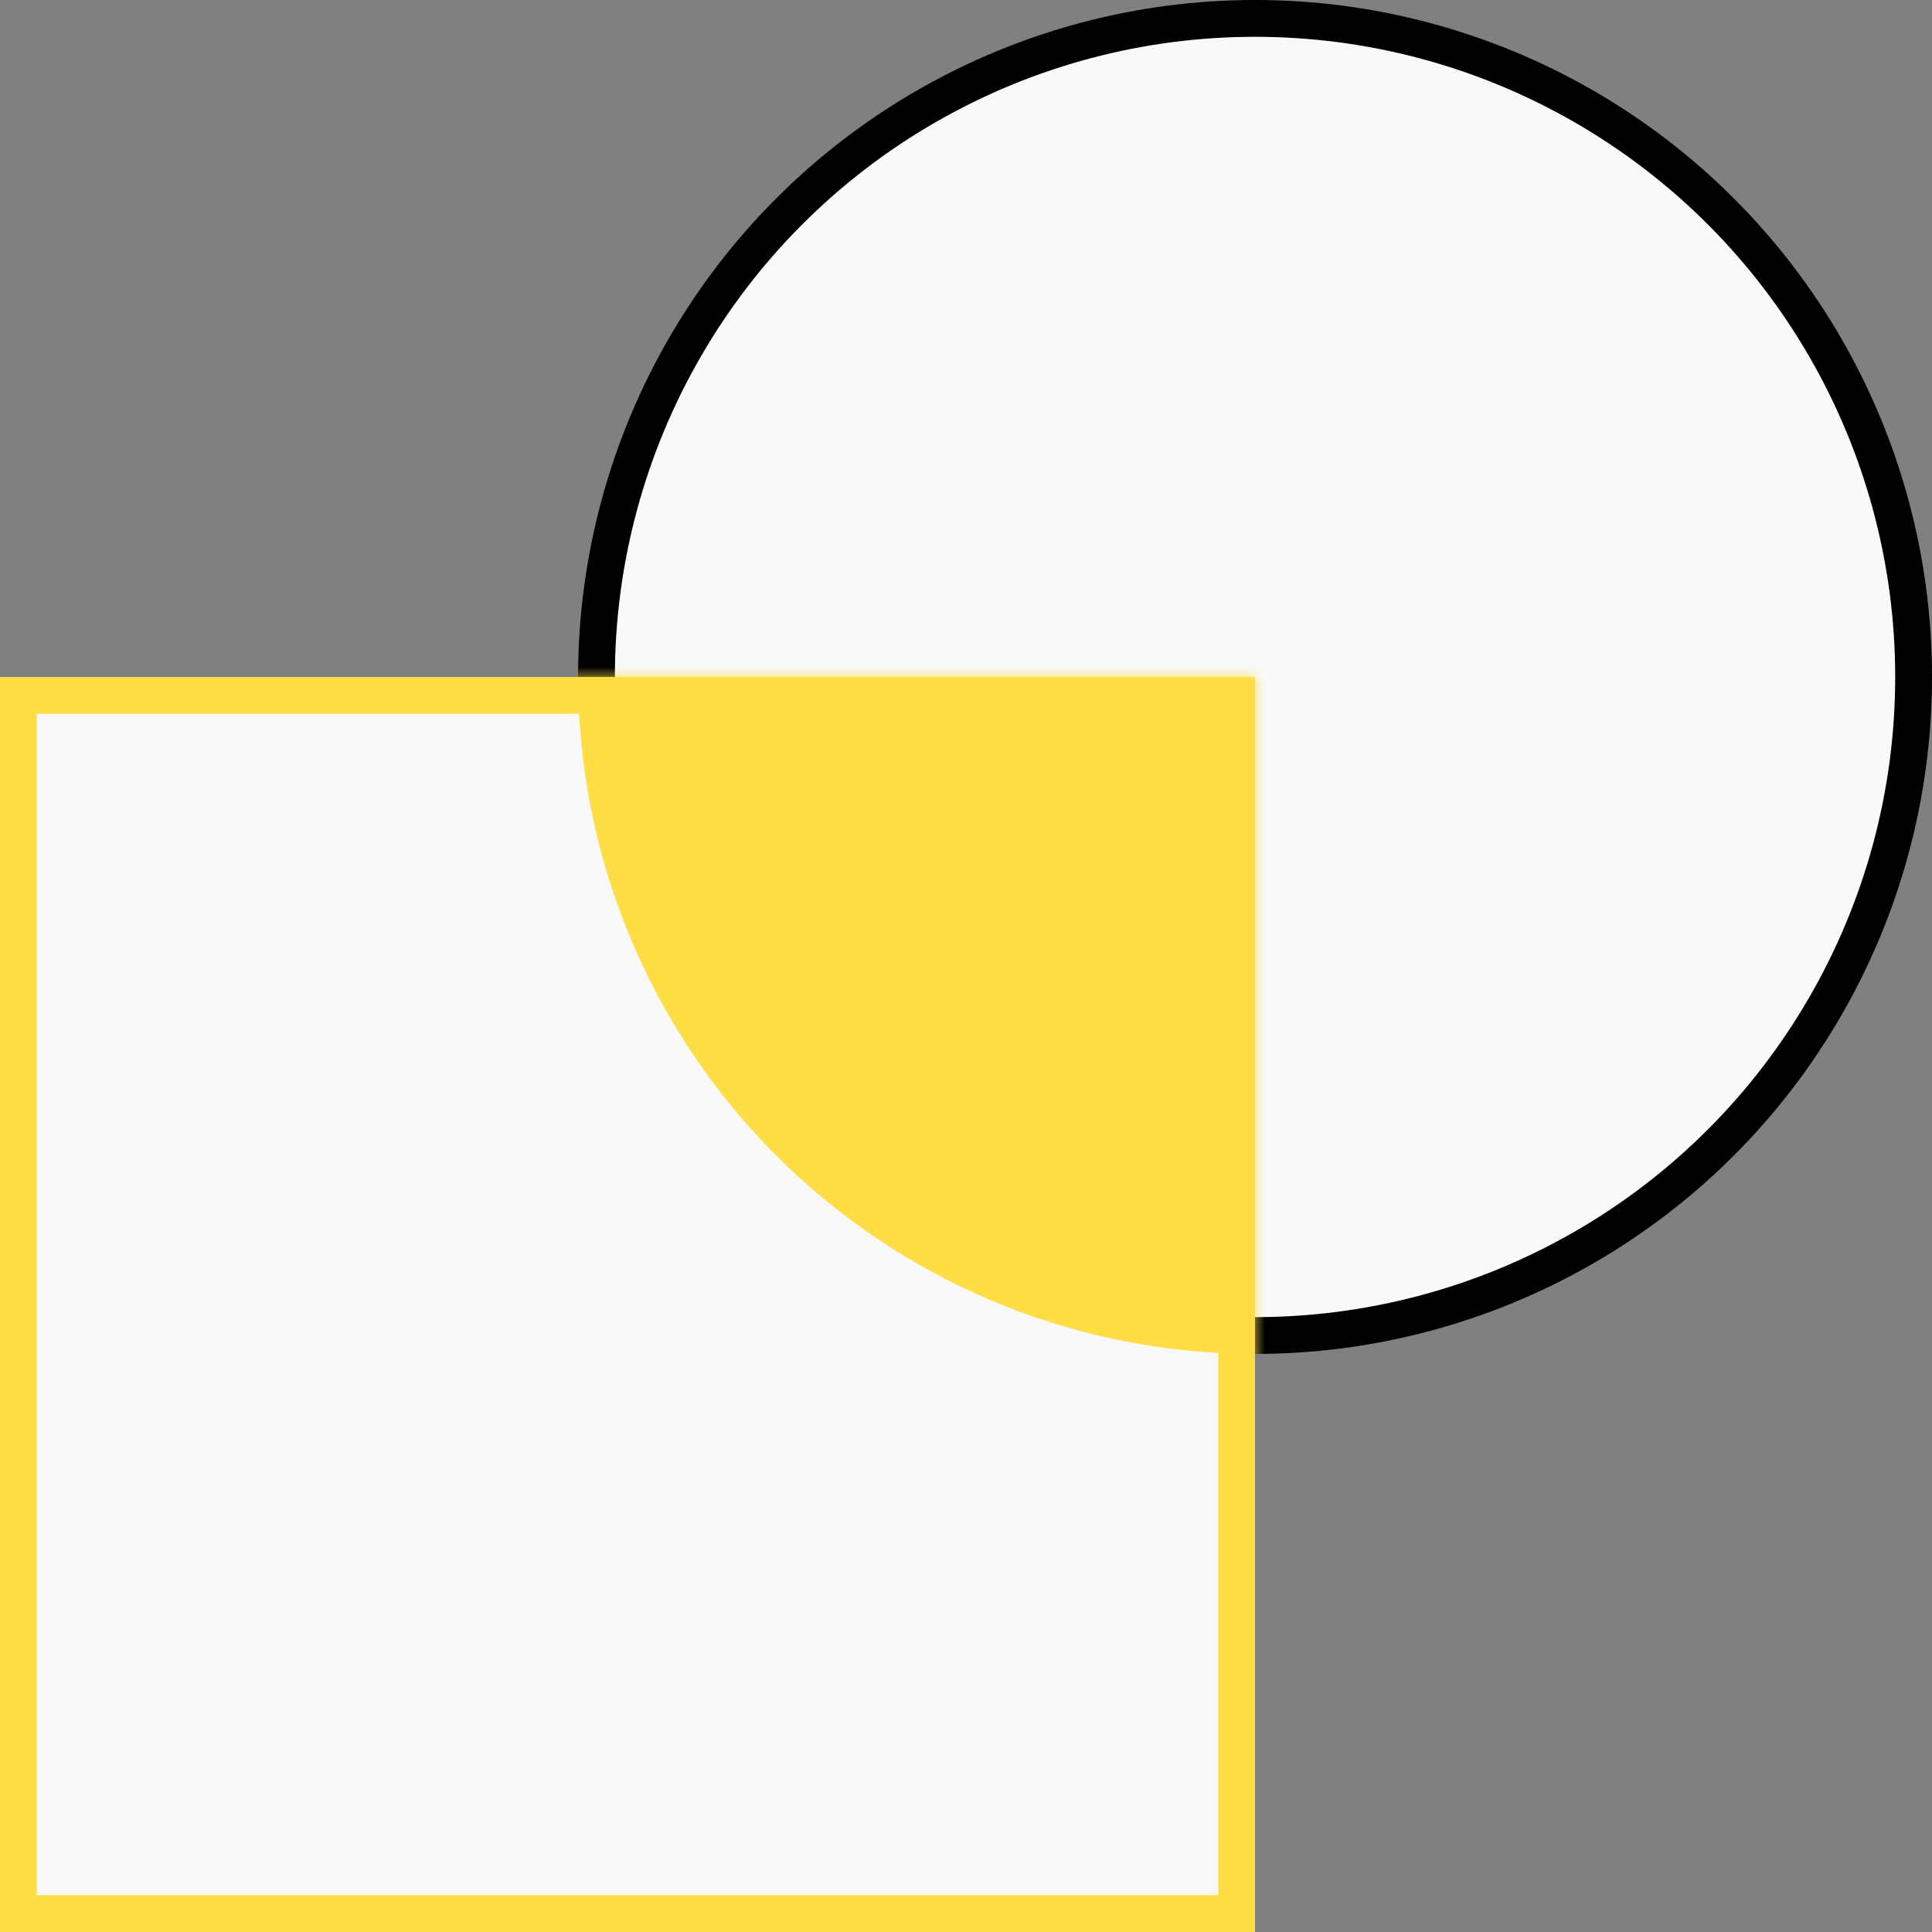
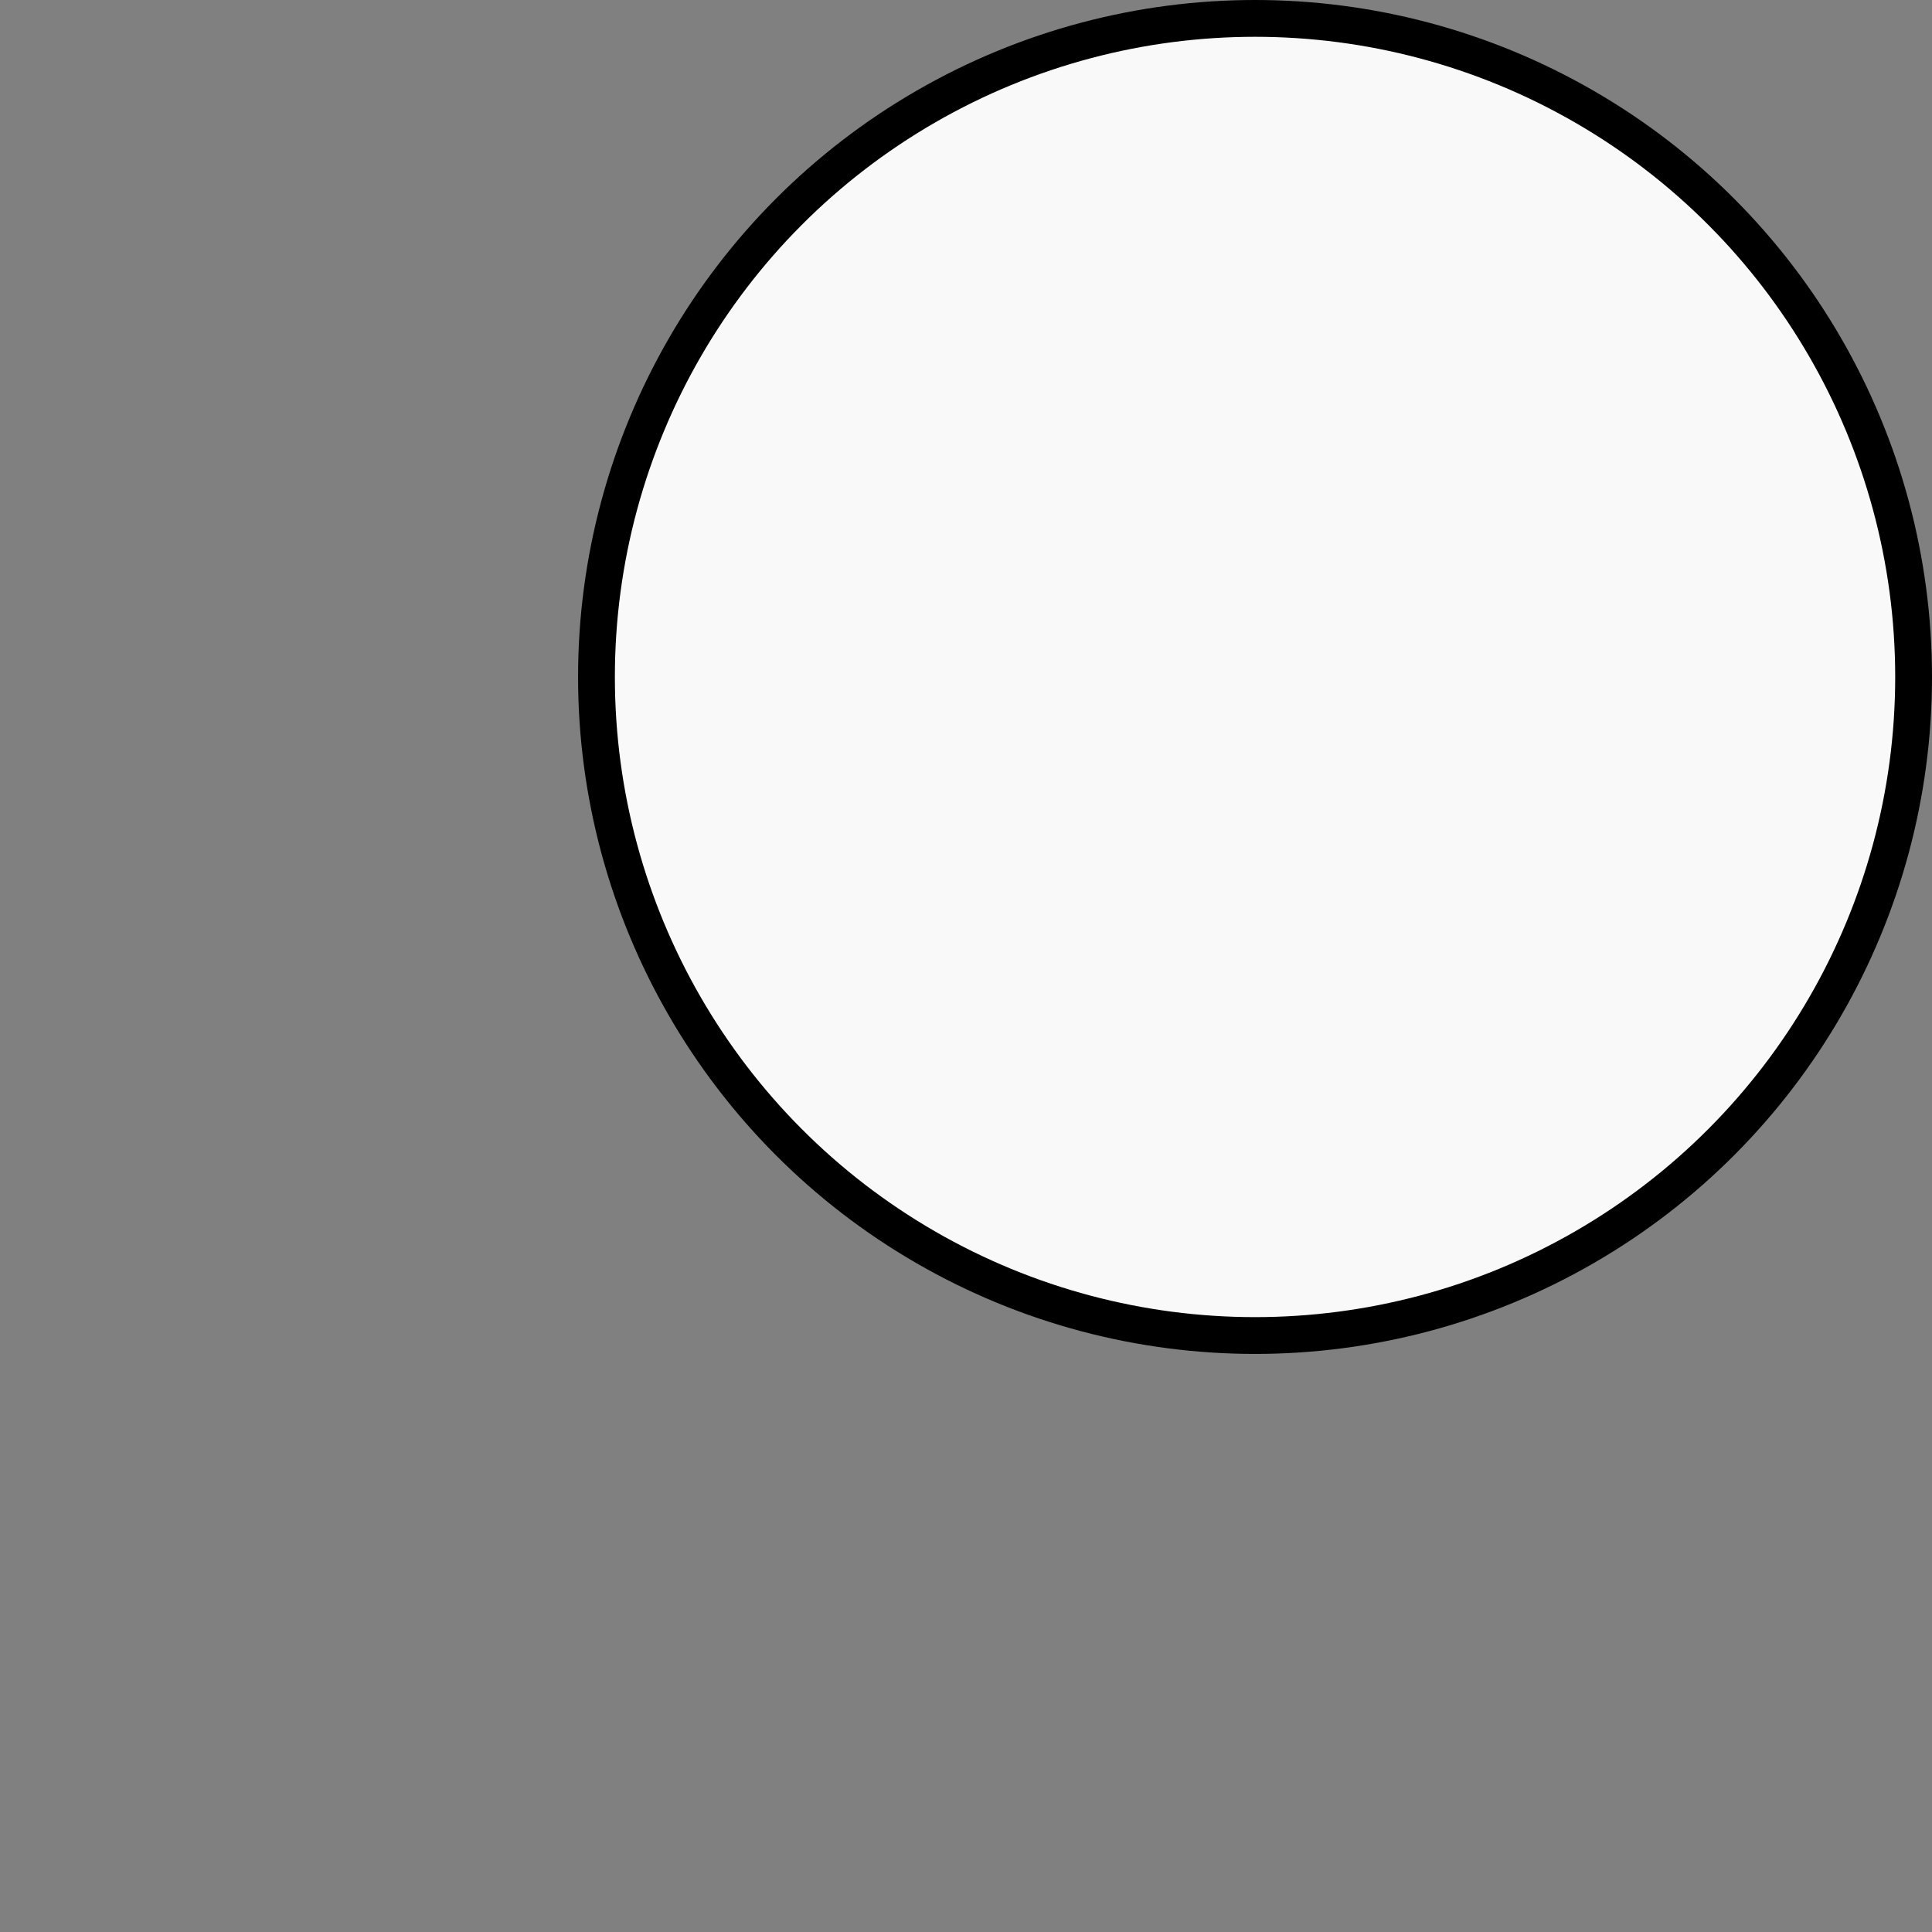
<svg xmlns="http://www.w3.org/2000/svg" width="210" height="210" viewBox="0 0 210 210" fill="none">
  <rect x="0" y="0" width="210" height="210" fill="#808080" stroke="none" />
  <g id="Group 44">
    <circle id="Ellipse 6" cx="136.417" cy="73.583" r="71.583" fill="#F9F9F9" stroke="black" stroke-width="4" />
-     <rect id="Rectangle 74" x="2" y="75.583" width="132.417" height="132.417" fill="#F9F9F9" stroke="#FFDD44" stroke-width="4" />
    <g id="Mask group">
      <mask id="mask0_352_243" style="mask-type:alpha" maskUnits="userSpaceOnUse" x="0" y="73" width="137" height="137">
        <rect id="Rectangle 75" x="2" y="75.583" width="132.417" height="132.417" fill="black" stroke="#FFDD44" stroke-width="4" />
      </mask>
      <g mask="url(#mask0_352_243)">
-         <circle id="Ellipse 7" cx="136.417" cy="73.583" r="71.583" fill="#FFDD44" stroke="#FFDD44" stroke-width="4" />
-       </g>
+         </g>
    </g>
  </g>
</svg>